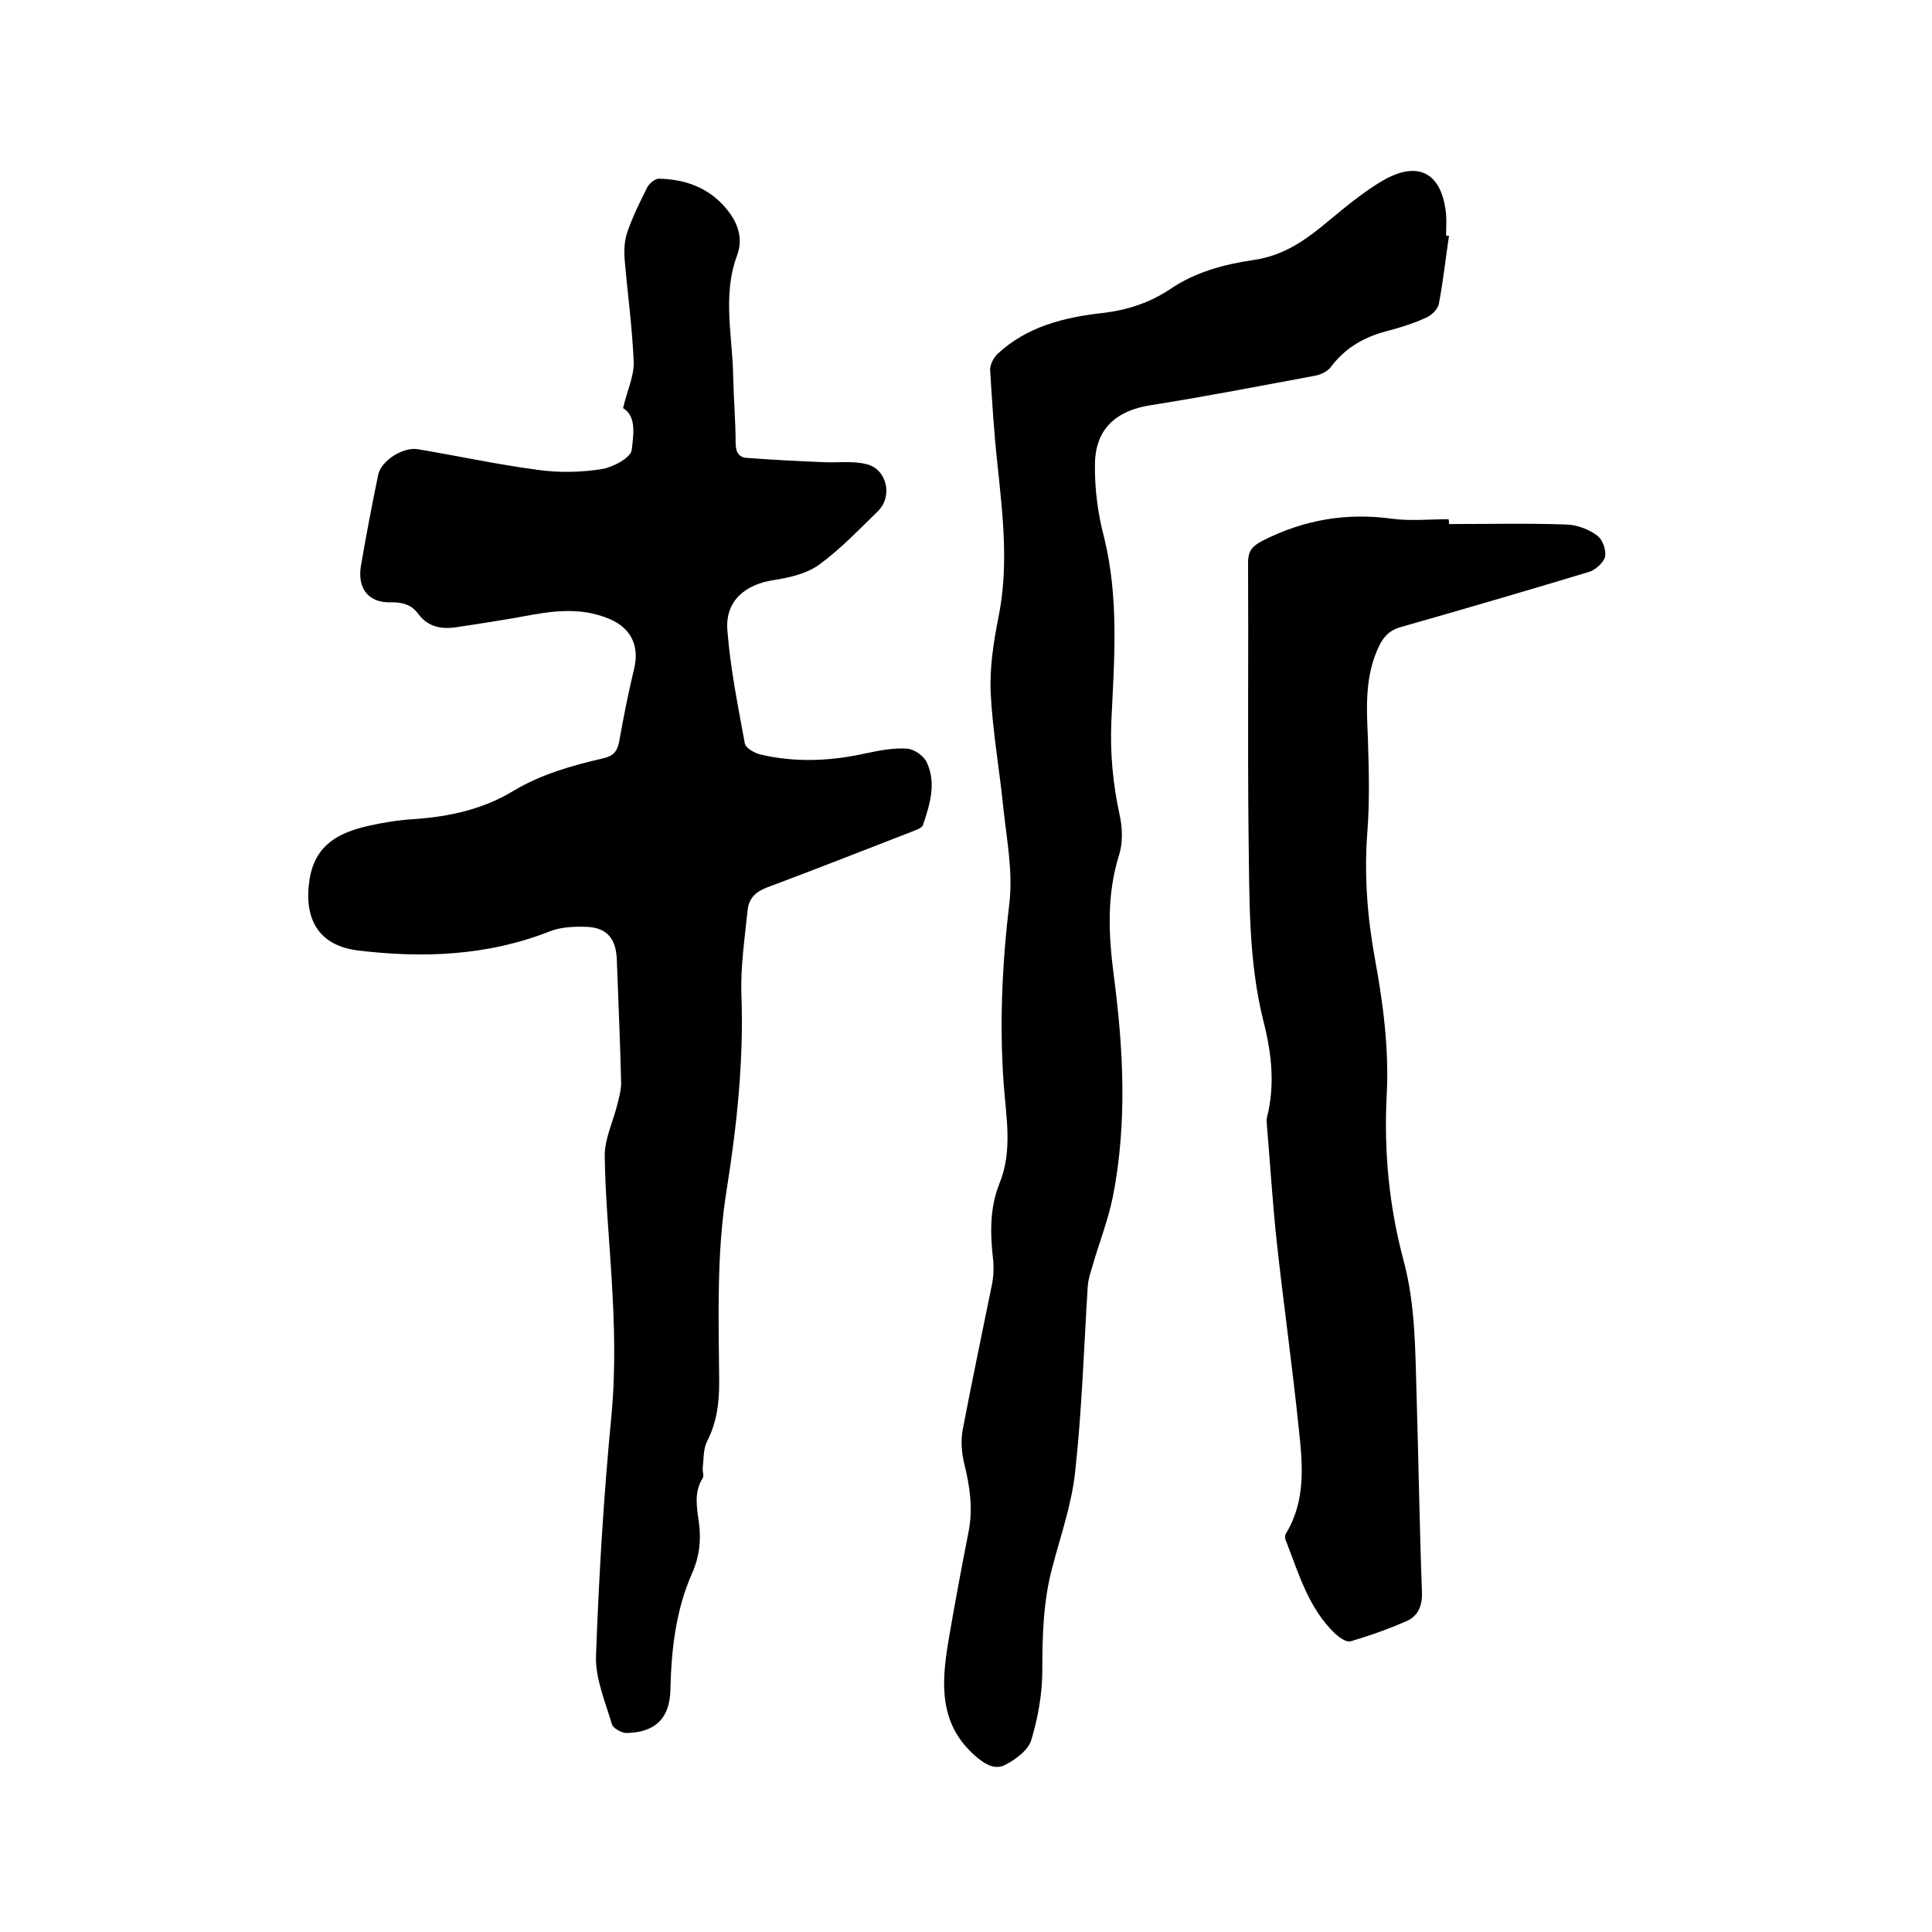
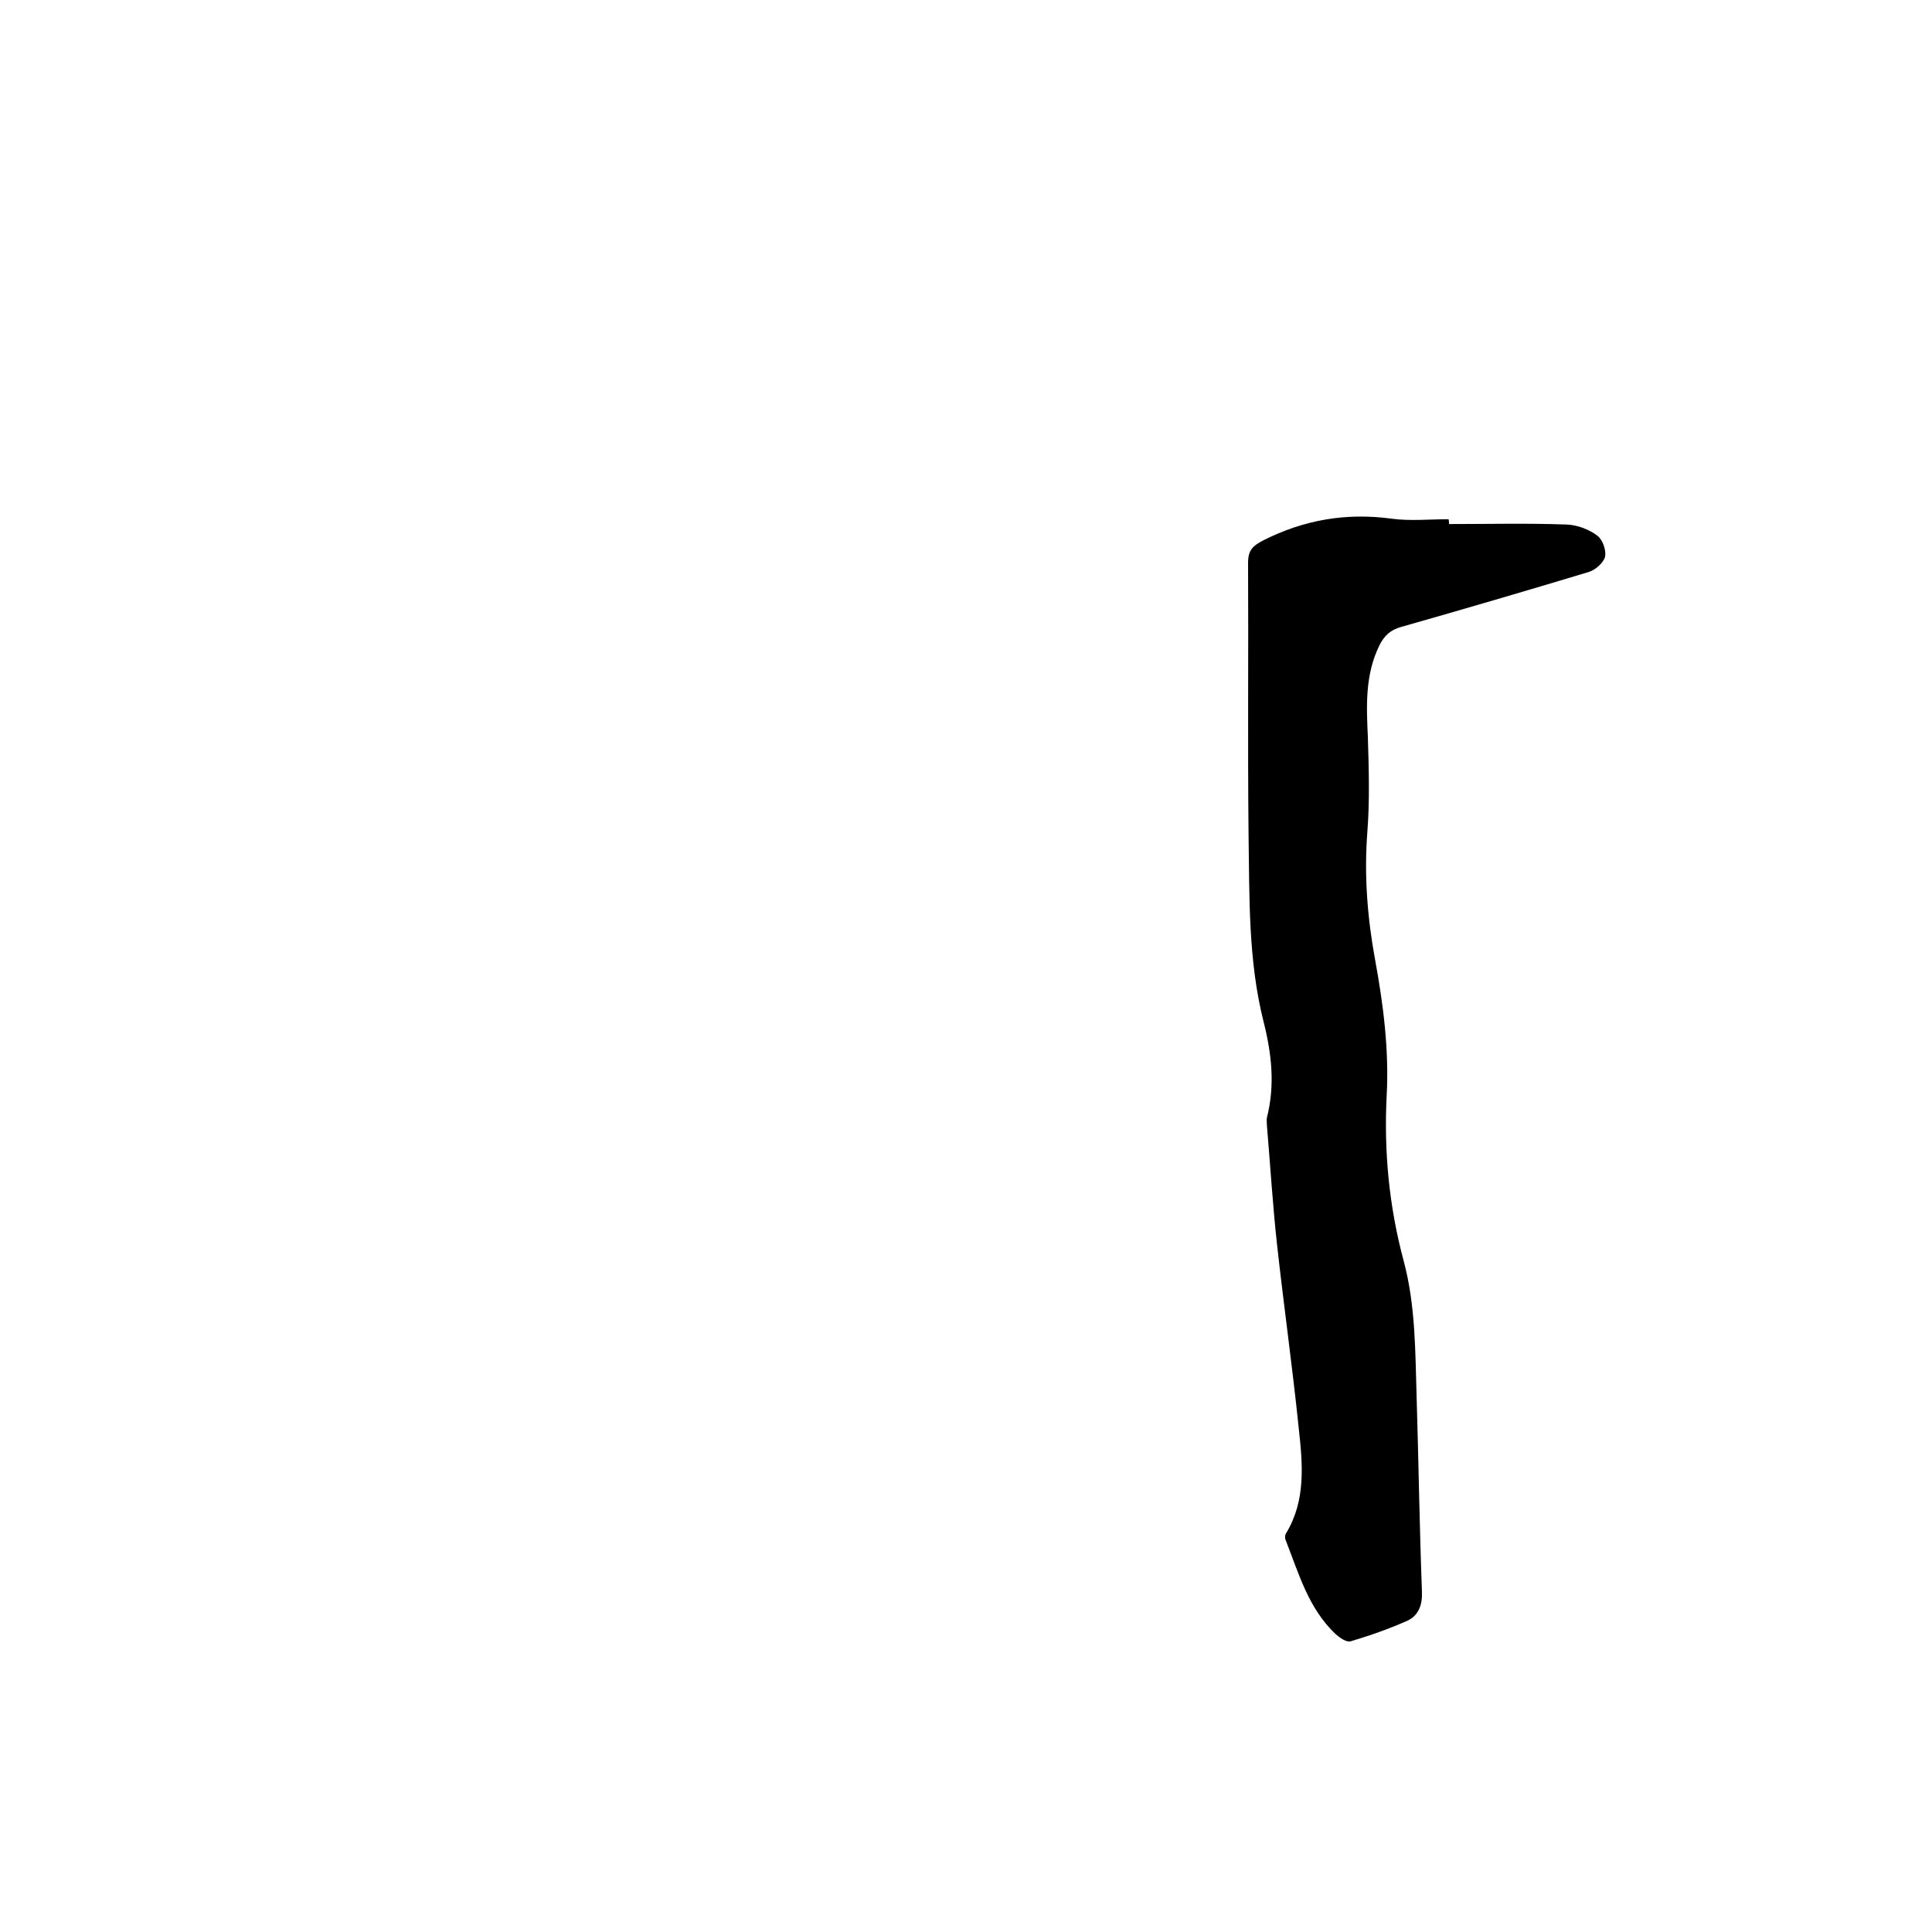
<svg xmlns="http://www.w3.org/2000/svg" enable-background="new 0 0 400 400" viewBox="0 0 400 400">
-   <path d="m129 84.5c.8-3.5 2.3-6.6 2.2-9.6-.3-7.2-1.3-14.3-1.9-21.5-.1-1.8 0-3.7.6-5.4 1.1-3.2 2.6-6.2 4.1-9.2.4-.8 1.6-1.8 2.4-1.8 5.4.1 10.2 1.8 13.8 6 2.4 2.8 3.8 6.1 2.4 9.9-3.1 8.3-.9 16.8-.8 25.2.1 4.5.5 9.1.5 13.6 0 1.8.6 3 2.3 3.1 5.4.4 10.9.7 16.3.9 2.8.1 5.8-.3 8.5.4 4.2 1 5.5 6.6 2.4 9.7-3.9 3.8-7.8 7.9-12.2 11.1-2.6 1.9-6.2 2.7-9.4 3.2-6 .9-10.1 4.4-9.6 10.4.6 7.9 2.2 15.7 3.6 23.4.2 1 2 2 3.2 2.3 7.2 1.7 14.5 1.4 21.7-.2 2.9-.6 5.8-1.2 8.7-1 1.5.1 3.5 1.5 4.1 2.9 2 4.3.6 8.7-.8 12.9-.2.7-1.7 1.1-2.6 1.5-9.8 3.8-19.7 7.7-29.6 11.4-2.4.9-3.8 2.2-4.1 4.6-.6 5.9-1.5 11.8-1.3 17.6.5 13.5-.9 26.8-3 40.1-2.2 13.4-1.7 26.8-1.6 40.2 0 4.3-.5 8.3-2.5 12.2-.8 1.6-.7 3.6-.9 5.5-.1.7.3 1.6 0 2.1-1.9 3-1.2 6.2-.8 9.2.5 3.7.1 7.1-1.4 10.5-3.4 7.7-4.3 15.8-4.5 24.1-.1 6-3.2 8.9-9.1 9-1 0-2.8-1-3-1.8-1.4-4.7-3.5-9.6-3.3-14.3.6-16.6 1.6-33.2 3.2-49.7.9-9.7.6-19.2 0-28.8-.5-8.3-1.3-16.7-1.4-25 0-3.3 1.6-6.7 2.5-10.1.4-1.6.9-3.3.9-4.9-.2-8.6-.6-17.1-.9-25.7-.2-4.1-2-6.4-6.1-6.6-2.6-.1-5.4 0-7.7.9-12.9 5.1-26.2 5.6-39.7 4-8.3-1-11.4-6.6-10.1-14.8 1.2-7.2 6.1-9.6 12.1-11 3.1-.7 6.2-1.2 9.4-1.4 7.3-.5 14.3-2 20.6-5.8 5.8-3.5 12.2-5.3 18.7-6.8 2.1-.5 2.9-1.4 3.3-3.5.9-5.1 1.9-10.1 3.1-15.1 1.1-4.6-.6-8.3-5-10.2-5.3-2.3-10.7-1.9-16.2-.9-5.3 1-10.6 1.8-15.9 2.6-3 .4-5.7-.2-7.6-2.8-1.4-1.9-3.2-2.4-5.5-2.4-4.7.2-7.1-2.7-6.4-7.4 1.1-6.4 2.3-12.7 3.6-19 .6-2.9 5.1-5.8 8.2-5.3 8.3 1.4 16.6 3.2 25 4.3 4.3.6 8.9.5 13.2-.2 2.3-.4 6-2.4 6.1-4 .3-2.8 1.1-6.9-1.8-8.6z" />
-   <path d="m300 48.8c-.7 4.7-1.2 9.4-2.1 14.1-.2 1.1-1.5 2.4-2.7 2.9-2.4 1.1-4.9 1.9-7.5 2.6-4.9 1.2-9 3.4-12.1 7.5-.7 1-2.2 1.7-3.4 1.9-11.3 2.1-22.6 4.3-34 6.1-7.1 1.1-11.4 4.9-11.5 12.1-.1 5.1.6 10.4 1.9 15.3 3.1 12.6 2.1 25.2 1.5 37.9-.3 6.6.3 13 1.7 19.5.6 2.7.7 5.8-.1 8.3-2.6 8.3-2.2 16.5-1.1 25 2 15.2 2.8 30.6-.2 45.8-1 4.9-2.9 9.7-4.3 14.6-.4 1.3-.8 2.6-.9 4-.8 12.8-1.2 25.6-2.6 38.3-.7 6.7-3 13.2-4.7 19.7-1.9 7-2.1 14.1-2.1 21.4 0 4.9-.9 9.9-2.3 14.5-.6 2-3.1 3.9-5.2 5-2.1 1.2-4.1.2-6.2-1.6-7.7-6.6-7.2-15-5.8-23.6 1.3-7.6 2.7-15.2 4.2-22.8 1-4.9.3-9.6-.9-14.4-.5-2.2-.7-4.6-.3-6.8 1.9-10 4-19.9 6-29.8.4-1.8.5-3.8.3-5.6-.6-5.3-.7-10.6 1.3-15.6 2.8-6.8 1.4-13.8.9-20.7-.9-12.6-.3-25.1 1.2-37.6.7-6.2-.5-12.6-1.2-18.9-.8-8.2-2.3-16.4-2.7-24.6-.2-5.1.6-10.4 1.6-15.4 2.2-10.7.9-21.3-.2-31.9-.7-6.4-1.1-12.9-1.5-19.3-.1-1.1.7-2.6 1.5-3.4 6.1-5.7 13.8-7.6 21.8-8.5 5.1-.6 9.7-2.1 13.9-4.9 5.3-3.6 11.3-5.2 17.5-6.1 5.4-.8 9.6-3.4 13.7-6.7 4.3-3.5 8.6-7.3 13.4-10 7.2-3.9 11.8-1 12.6 7.3.1 1.5 0 3 0 4.4.3 0 .5 0 .6 0z" />
  <path d="m300 108.5c8.1 0 16.3-.2 24.4.1 2.2.1 4.6 1 6.3 2.3 1.1.8 1.9 3 1.6 4.4-.3 1.2-2 2.7-3.3 3.1-12.9 3.9-25.9 7.7-38.9 11.4-2.2.6-3.5 1.8-4.5 3.8-3 6.1-2.7 12.5-2.4 19 .2 6.5.4 13.1-.1 19.6-.7 9 0 17.8 1.6 26.5 1.7 9.3 2.9 18.6 2.4 28.1-.6 11.6.5 23 3.5 34.2 2.5 9.3 2.4 18.8 2.7 28.3.4 13.4.6 26.9 1.1 40.3.1 2.7-.7 4.8-2.9 5.9-3.8 1.7-7.8 3.1-11.8 4.3-.9.3-2.3-.7-3.2-1.5-5.6-5.3-7.6-12.5-10.3-19.4-.2-.4-.2-1.1.1-1.5 4.1-6.8 3.4-14.3 2.6-21.6-1.3-12.7-3.1-25.4-4.5-38.1-.9-8.2-1.4-16.4-2.1-24.7 0-.5-.1-1.1 0-1.6 1.7-6.7 1-13.2-.7-19.9-3.2-12.7-2.9-25.8-3.1-38.8-.2-18.7 0-37.5-.1-56.2 0-2.6 1-3.5 3.1-4.6 8.5-4.3 17.3-5.8 26.7-4.5 3.8.5 7.8.1 11.7.1.1.3.1.6.1 1z" />
</svg>